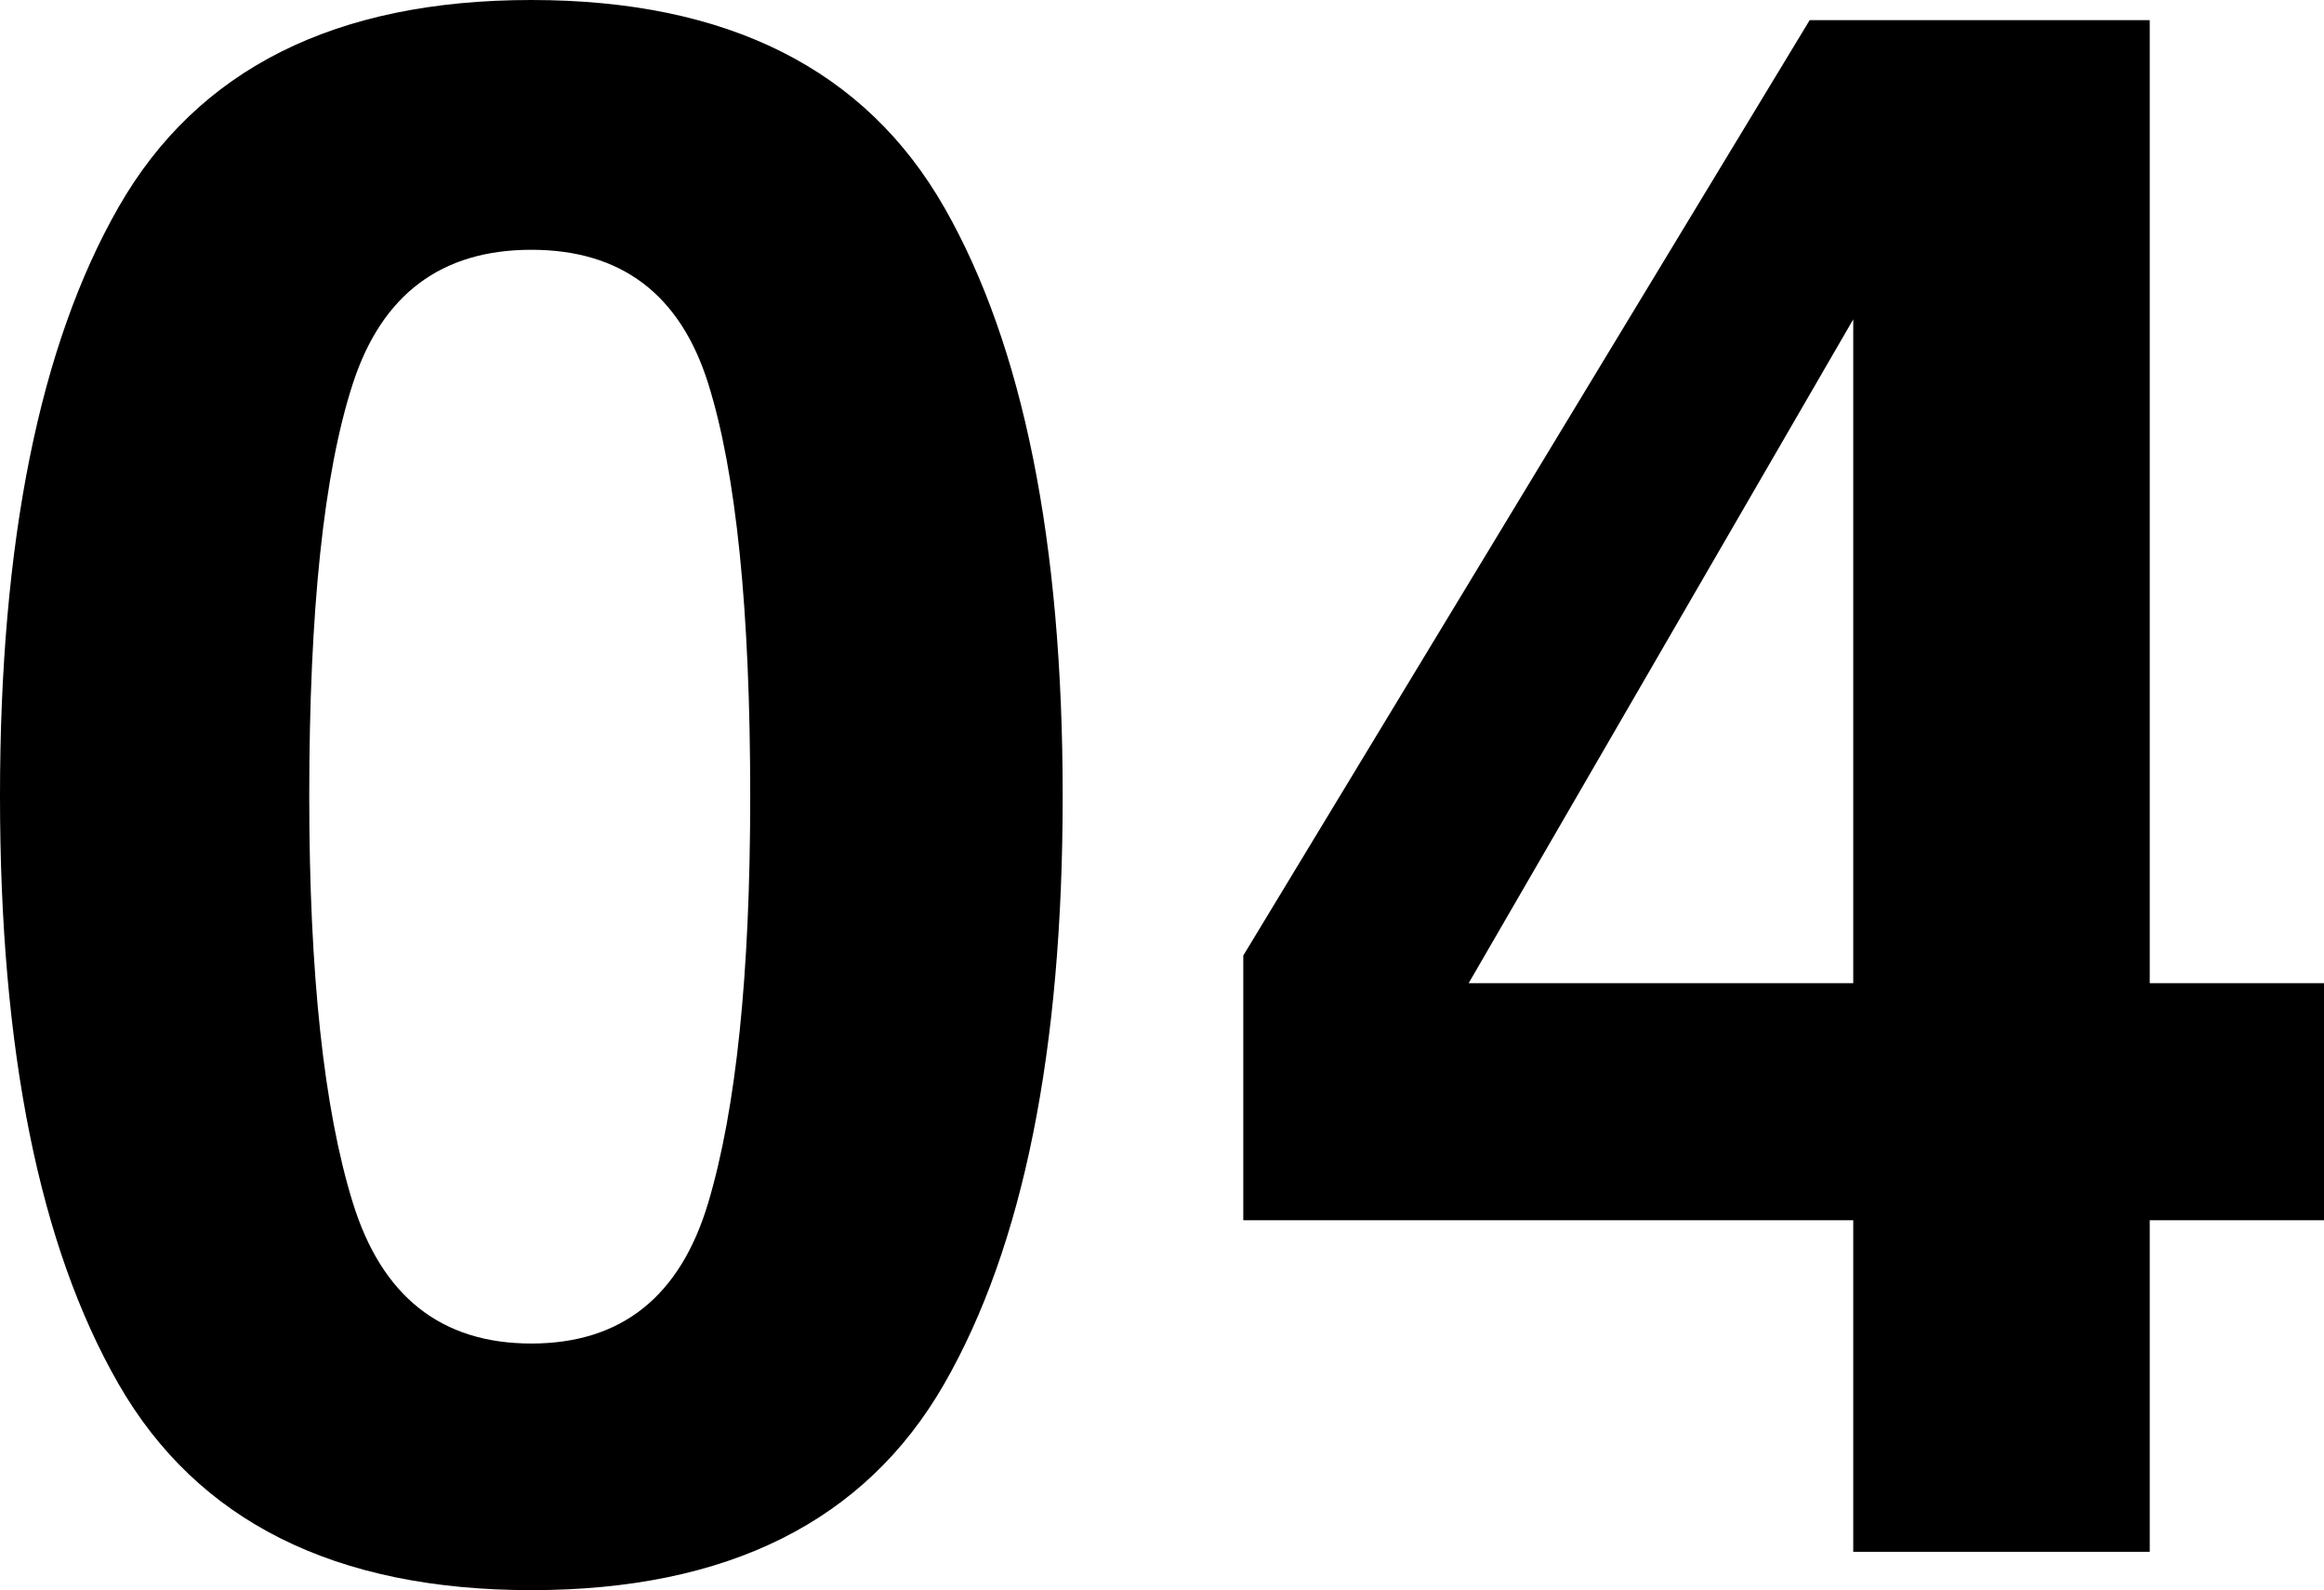
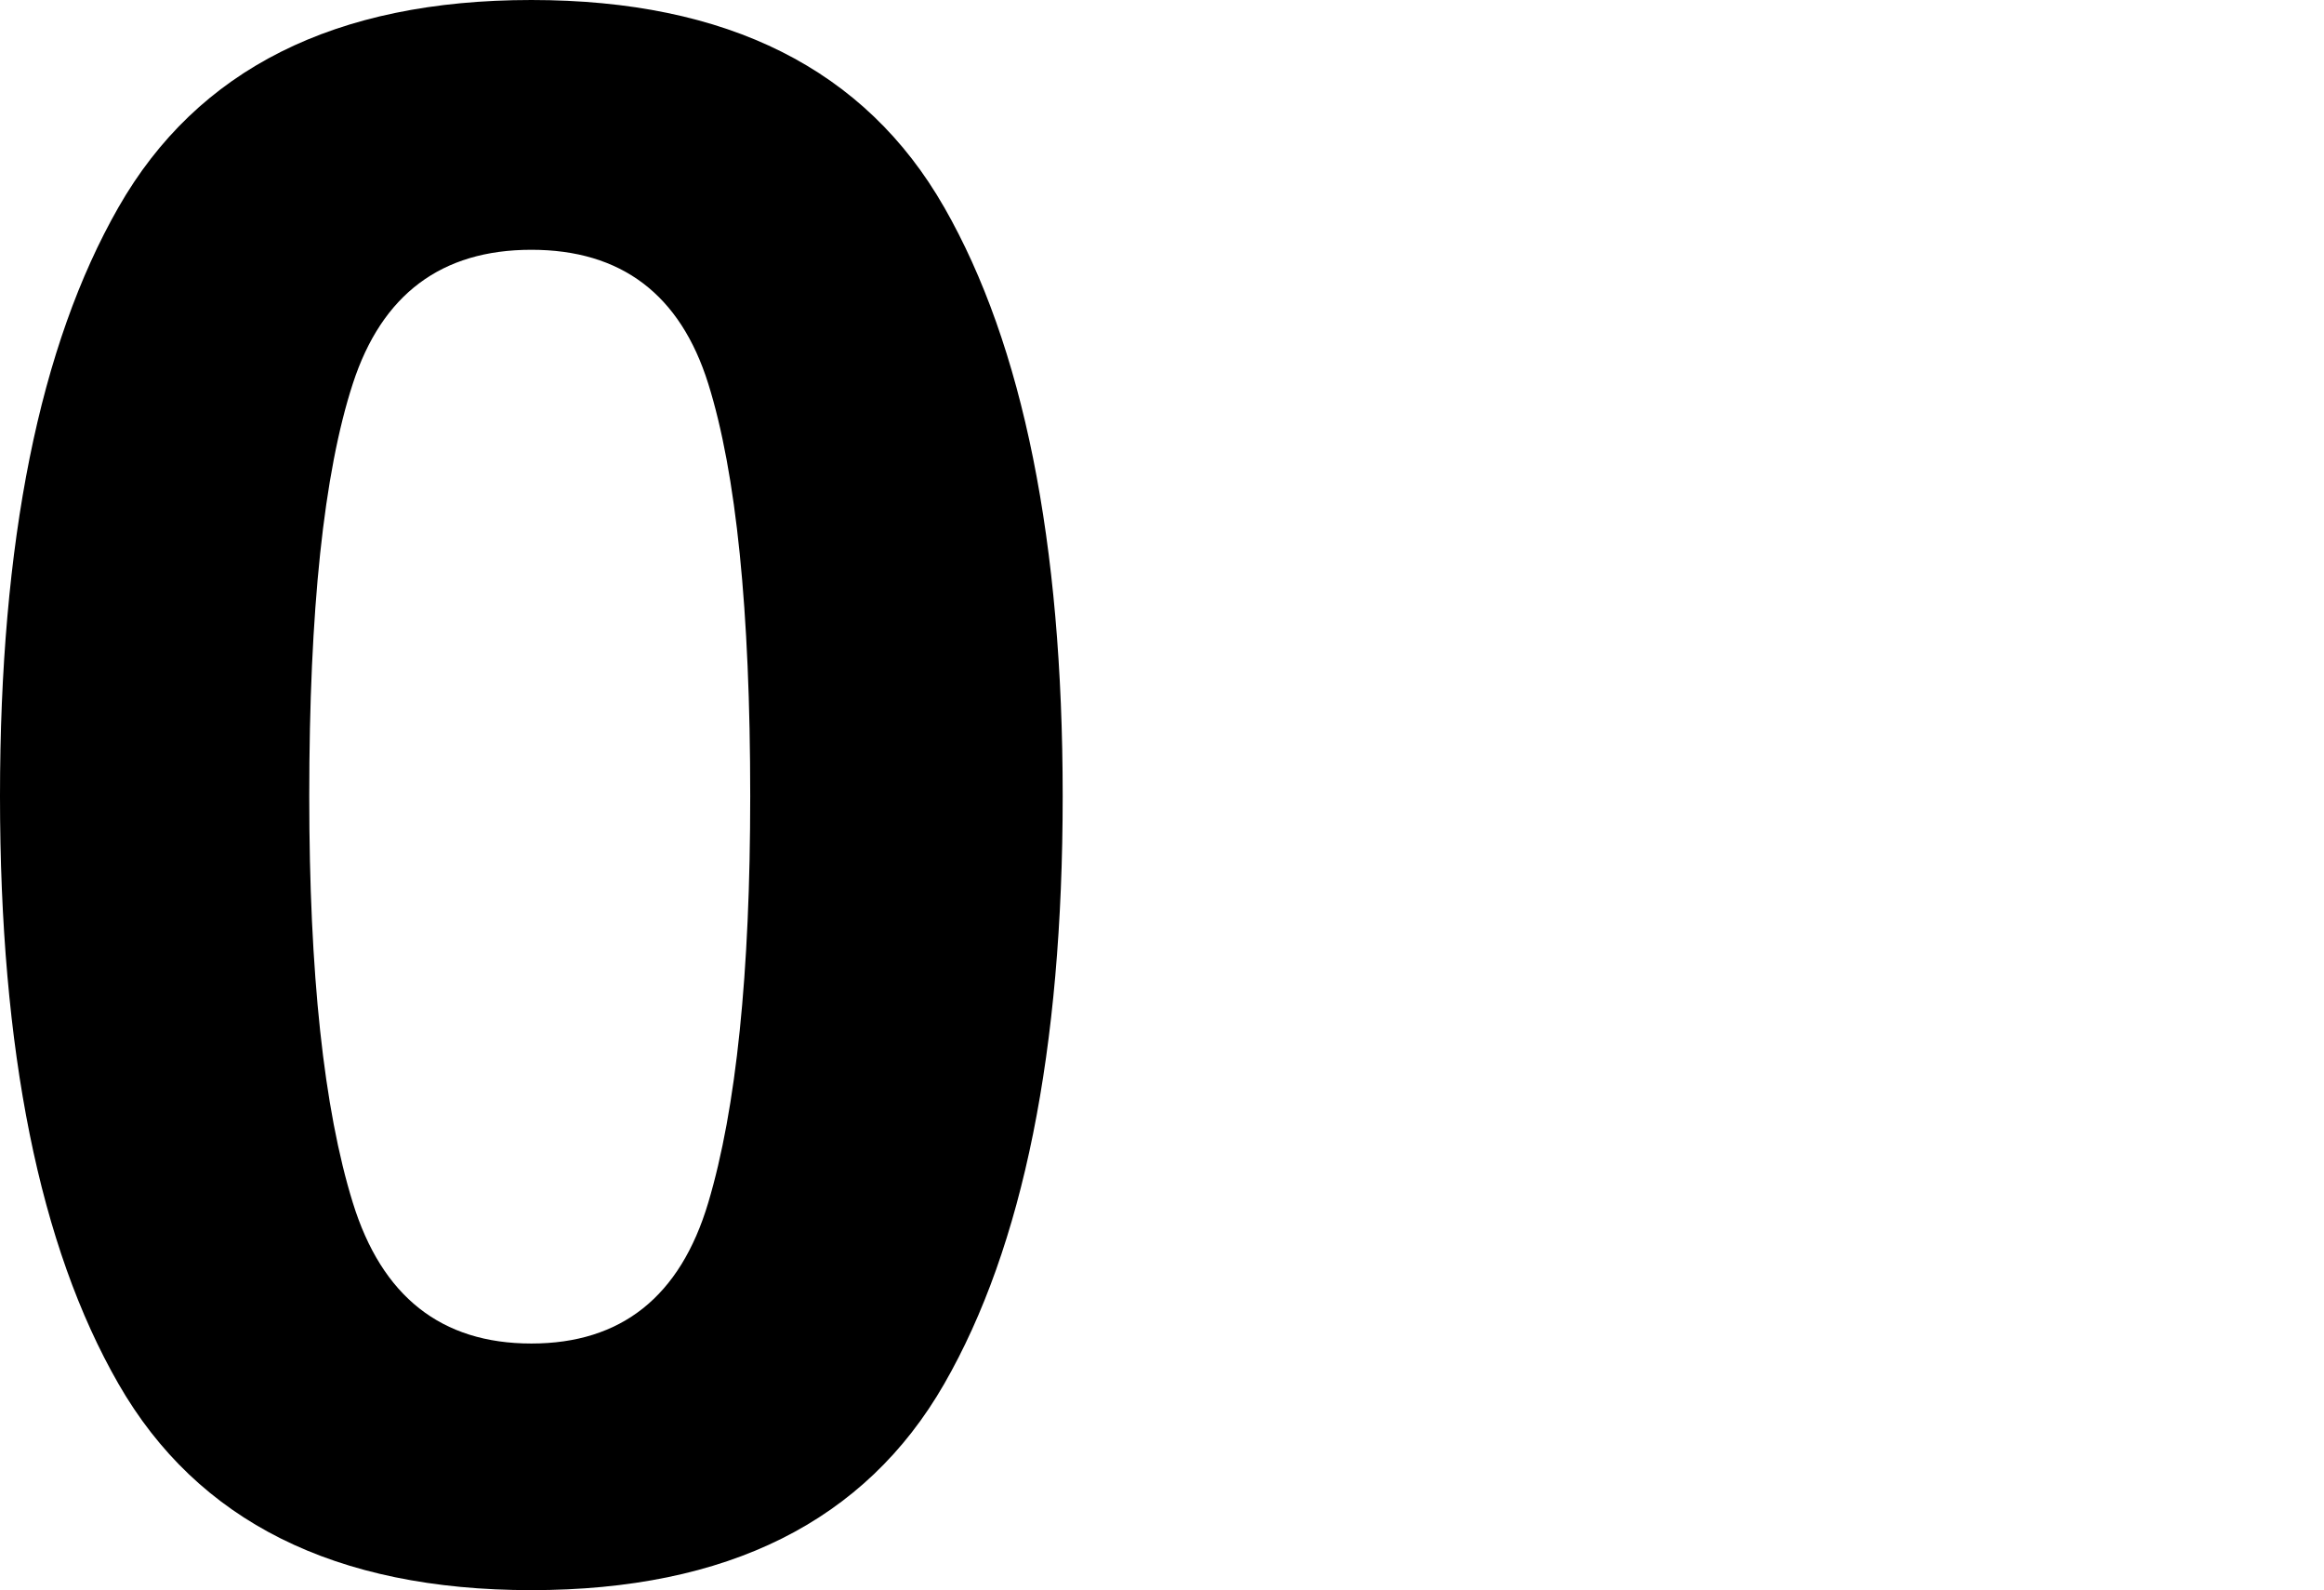
<svg xmlns="http://www.w3.org/2000/svg" id="_レイヤー_2" viewBox="0 0 80.297 54.928">
  <g id="_レイヤー_1-2">
    <path d="M32.623,7.159c2.729,4.773,4.094,11.554,4.094,20.341,0,8.788-1.365,15.556-4.094,20.305-2.729,4.749-7.484,7.123-14.264,7.123-6.78,0-11.535-2.374-14.264-7.123C1.364,43.056,0,36.288,0,27.5,0,18.713,1.364,11.933,4.094,7.159,6.823,2.386,11.578,0,18.358,0c6.78,0,11.535,2.386,14.264,7.159ZM12.19,41.544c1.003,3.244,3.06,4.865,6.168,4.865,3.108,0,5.146-1.621,6.113-4.865.967-3.243,1.45-7.924,1.45-14.044,0-6.412-.483-11.161-1.45-14.246-.967-3.084-3.005-4.626-6.113-4.626-3.109,0-5.165,1.542-6.168,4.626-1.004,3.085-1.505,7.834-1.505,14.246,0,6.12.501,10.801,1.505,14.044Z" />
-     <path d="M80.297,42.15h-6.021v11.455h-10.244v-11.455h-21.075v-9.143L62.526.697h11.75v33.265h6.021v8.188ZM64.032,33.962V11.031l-13.288,22.931h13.288Z" />
  </g>
</svg>